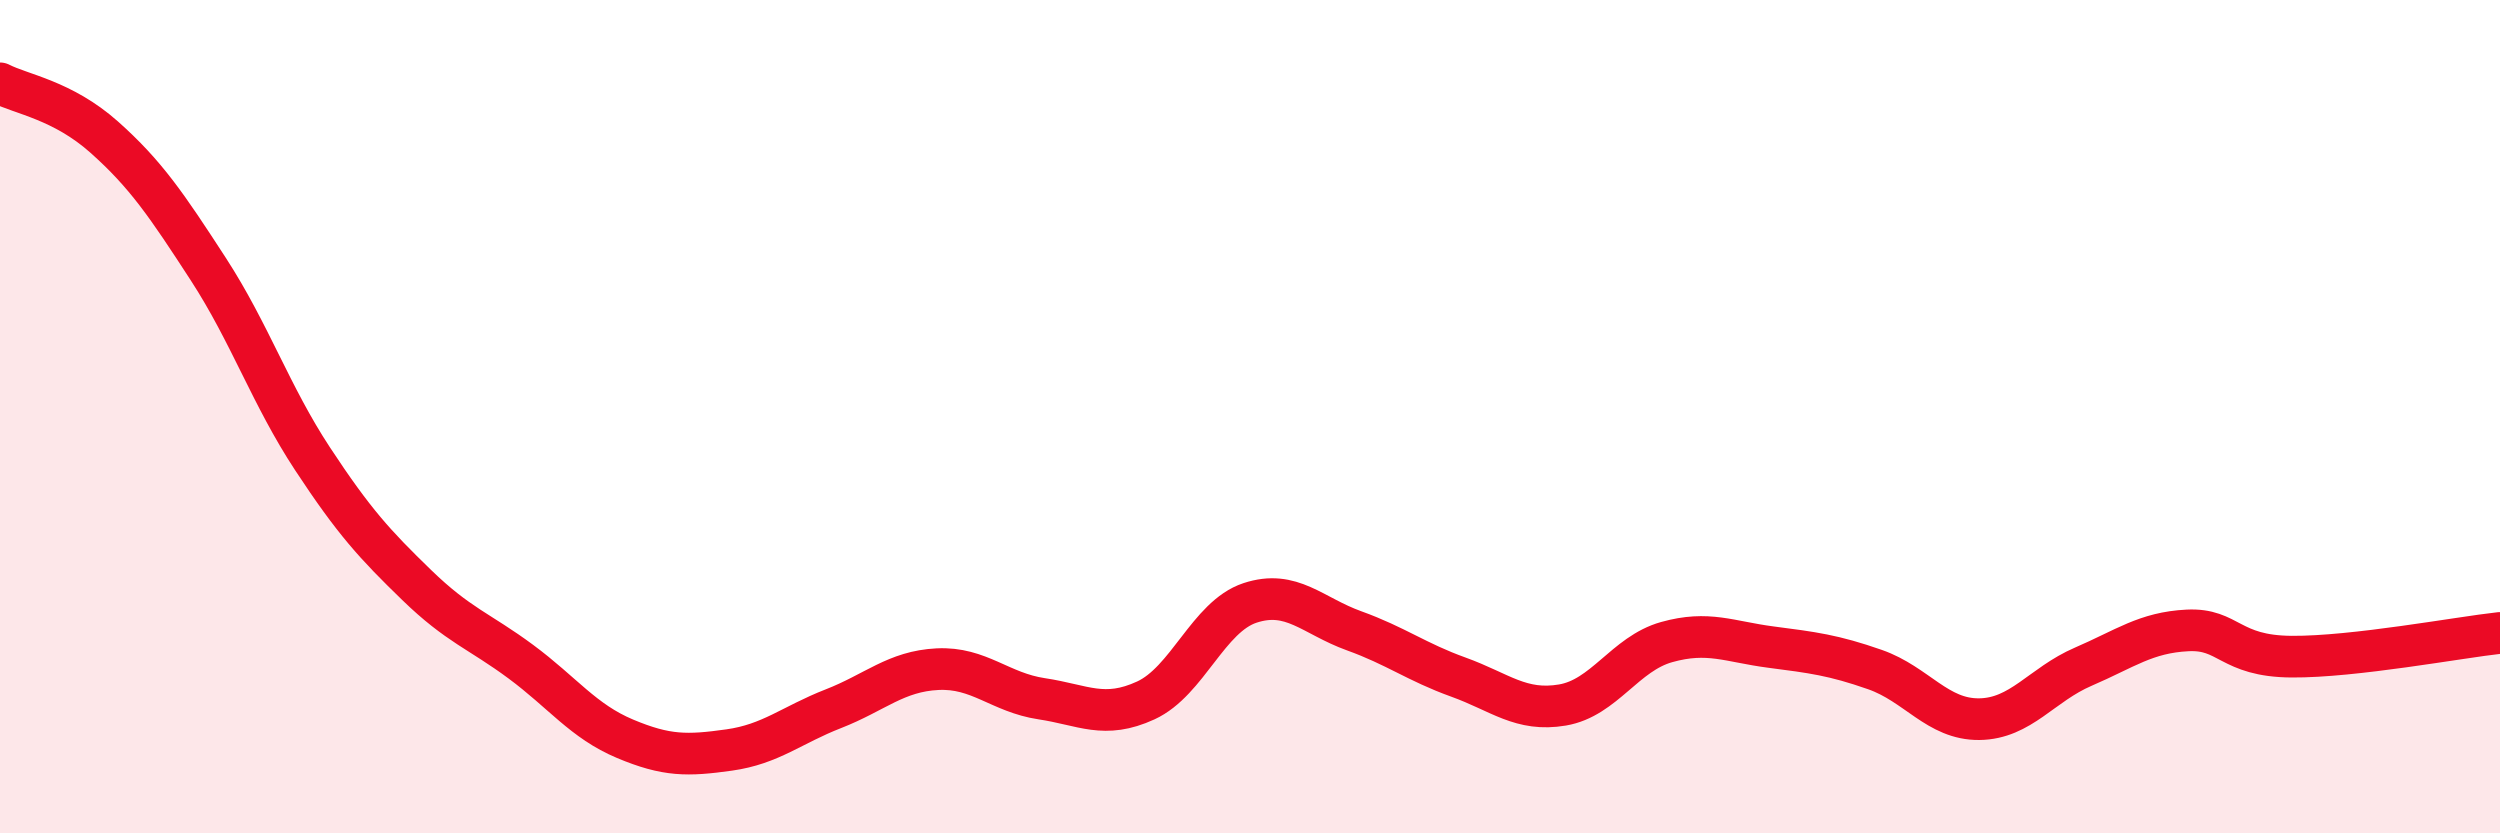
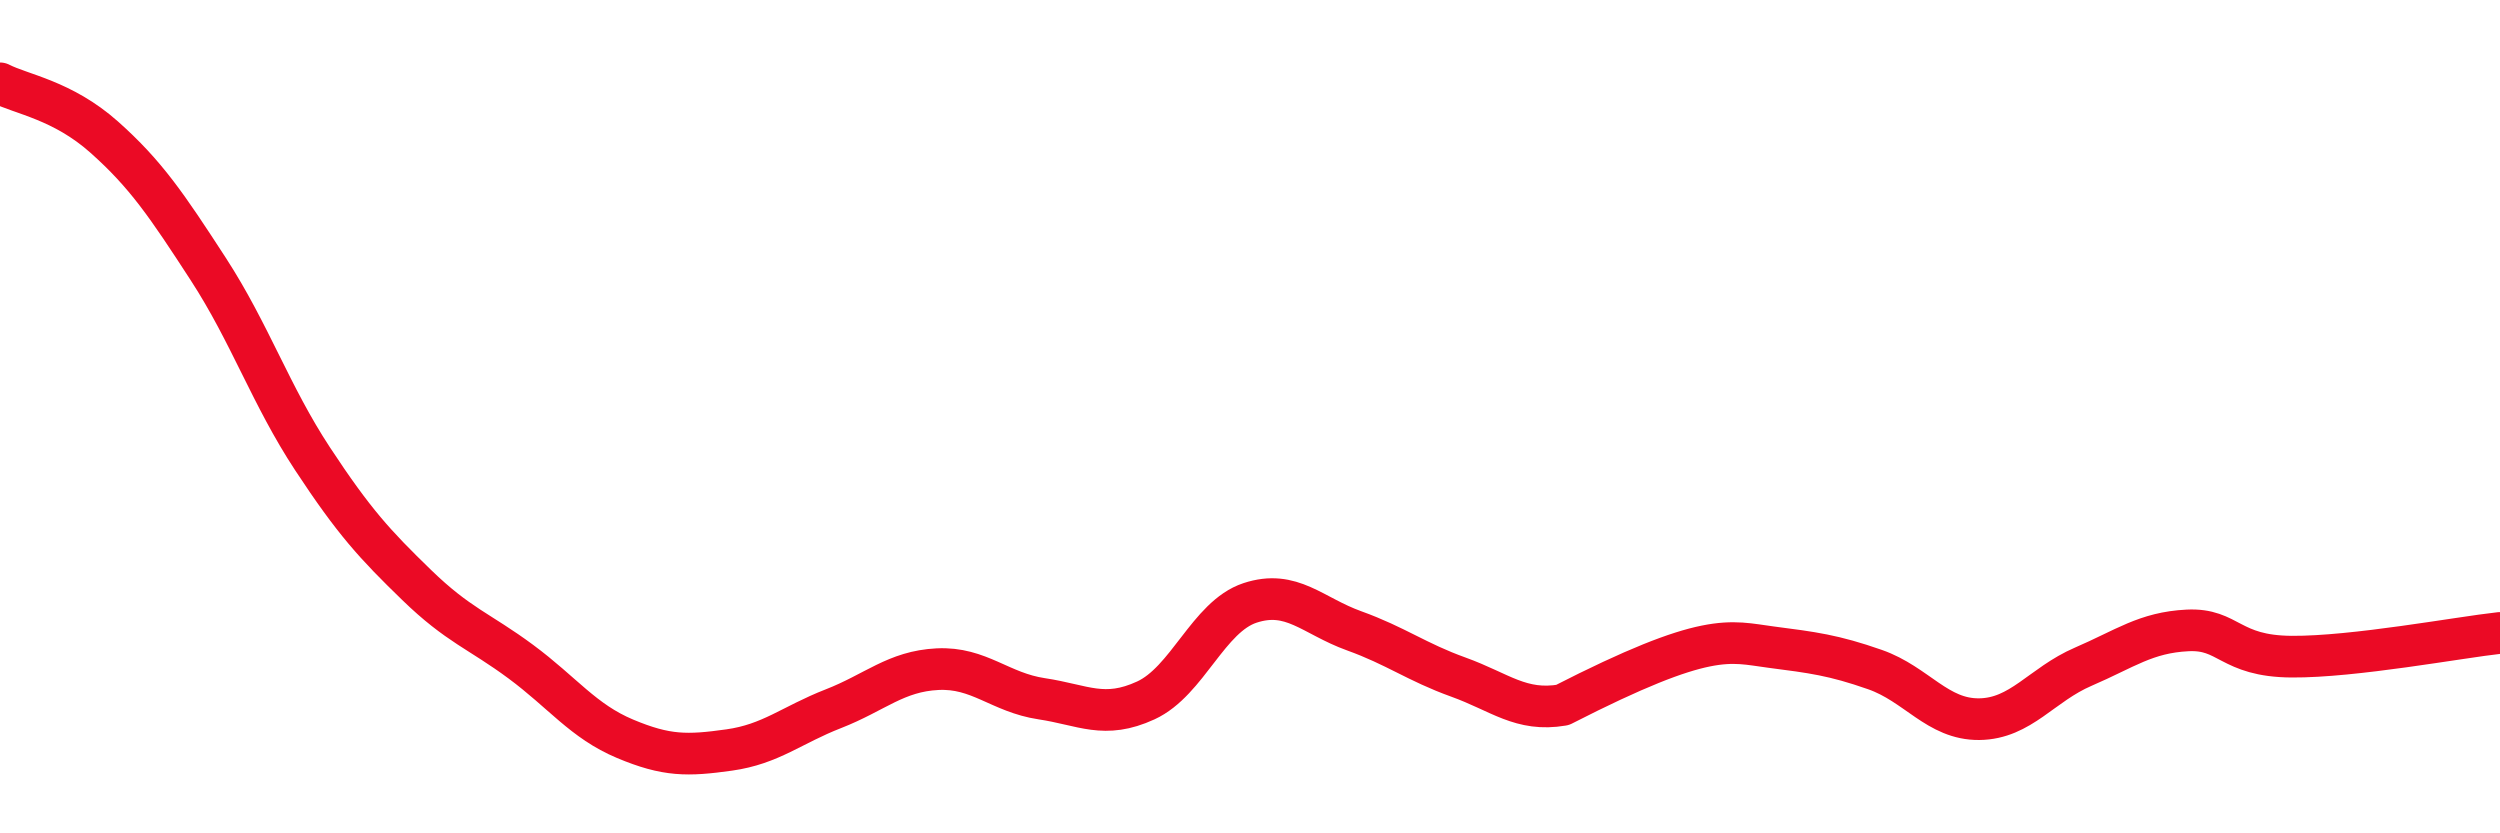
<svg xmlns="http://www.w3.org/2000/svg" width="60" height="20" viewBox="0 0 60 20">
-   <path d="M 0,2 C 0.5,2.26 1.5,2.4 2.5,3.29 C 3.5,4.18 4,4.92 5,6.46 C 6,8 6.5,9.49 7.5,11.01 C 8.5,12.53 9,13.07 10,14.04 C 11,15.01 11.5,15.14 12.5,15.88 C 13.5,16.62 14,17.31 15,17.73 C 16,18.15 16.5,18.14 17.5,18 C 18.5,17.86 19,17.4 20,17.01 C 21,16.62 21.5,16.11 22.5,16.06 C 23.5,16.01 24,16.62 25,16.77 C 26,16.92 26.5,17.27 27.5,16.81 C 28.5,16.35 29,14.8 30,14.47 C 31,14.14 31.5,14.78 32.5,15.14 C 33.5,15.5 34,15.89 35,16.25 C 36,16.61 36.5,17.09 37.5,16.92 C 38.5,16.75 39,15.69 40,15.41 C 41,15.13 41.5,15.4 42.5,15.53 C 43.5,15.66 44,15.72 45,16.07 C 46,16.42 46.5,17.27 47.5,17.26 C 48.5,17.25 49,16.43 50,16 C 51,15.57 51.5,15.18 52.5,15.13 C 53.5,15.08 53.5,15.75 55,15.76 C 56.5,15.77 59,15.3 60,15.19L60 20L0 20Z" fill="#EB0A25" opacity="0.1" stroke-linecap="round" stroke-linejoin="round" />
-   <path d="M 0,2 C 0.5,2.26 1.5,2.4 2.5,3.29 C 3.5,4.18 4,4.92 5,6.46 C 6,8 6.5,9.49 7.5,11.01 C 8.5,12.53 9,13.07 10,14.04 C 11,15.01 11.5,15.14 12.5,15.88 C 13.5,16.62 14,17.31 15,17.73 C 16,18.15 16.5,18.14 17.5,18 C 18.5,17.86 19,17.4 20,17.01 C 21,16.62 21.5,16.11 22.5,16.06 C 23.5,16.01 24,16.62 25,16.77 C 26,16.92 26.5,17.27 27.5,16.81 C 28.5,16.35 29,14.8 30,14.47 C 31,14.14 31.5,14.78 32.5,15.14 C 33.5,15.5 34,15.89 35,16.25 C 36,16.61 36.5,17.09 37.5,16.92 C 38.5,16.75 39,15.69 40,15.41 C 41,15.13 41.5,15.4 42.5,15.53 C 43.5,15.66 44,15.72 45,16.07 C 46,16.42 46.5,17.27 47.5,17.26 C 48.5,17.25 49,16.43 50,16 C 51,15.57 51.5,15.18 52.5,15.13 C 53.5,15.08 53.5,15.75 55,15.76 C 56.5,15.77 59,15.3 60,15.19" stroke="#EB0A25" stroke-width="1" fill="none" stroke-linecap="round" stroke-linejoin="round" />
+   <path d="M 0,2 C 0.5,2.26 1.5,2.4 2.5,3.29 C 3.5,4.18 4,4.92 5,6.46 C 6,8 6.5,9.49 7.5,11.01 C 8.5,12.53 9,13.07 10,14.04 C 11,15.01 11.5,15.14 12.5,15.88 C 13.5,16.62 14,17.31 15,17.73 C 16,18.15 16.5,18.14 17.5,18 C 18.5,17.86 19,17.4 20,17.01 C 21,16.62 21.5,16.11 22.5,16.06 C 23.5,16.01 24,16.62 25,16.77 C 26,16.92 26.5,17.27 27.5,16.81 C 28.5,16.35 29,14.8 30,14.47 C 31,14.14 31.5,14.78 32.5,15.14 C 33.5,15.5 34,15.89 35,16.25 C 36,16.61 36.5,17.09 37.5,16.92 C 41,15.13 41.5,15.4 42.5,15.53 C 43.5,15.66 44,15.72 45,16.07 C 46,16.42 46.5,17.27 47.5,17.26 C 48.5,17.25 49,16.43 50,16 C 51,15.57 51.5,15.18 52.5,15.13 C 53.5,15.08 53.5,15.75 55,15.76 C 56.5,15.77 59,15.3 60,15.19" stroke="#EB0A25" stroke-width="1" fill="none" stroke-linecap="round" stroke-linejoin="round" />
</svg>